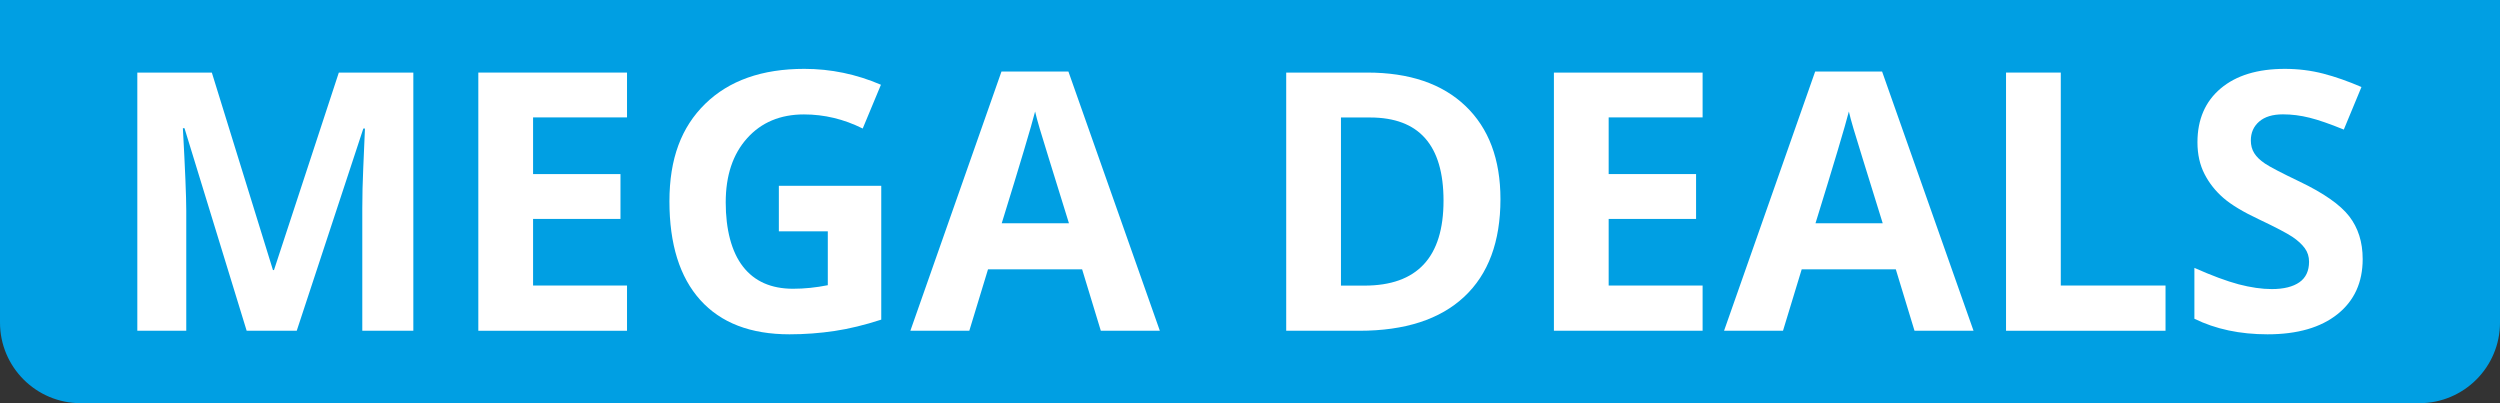
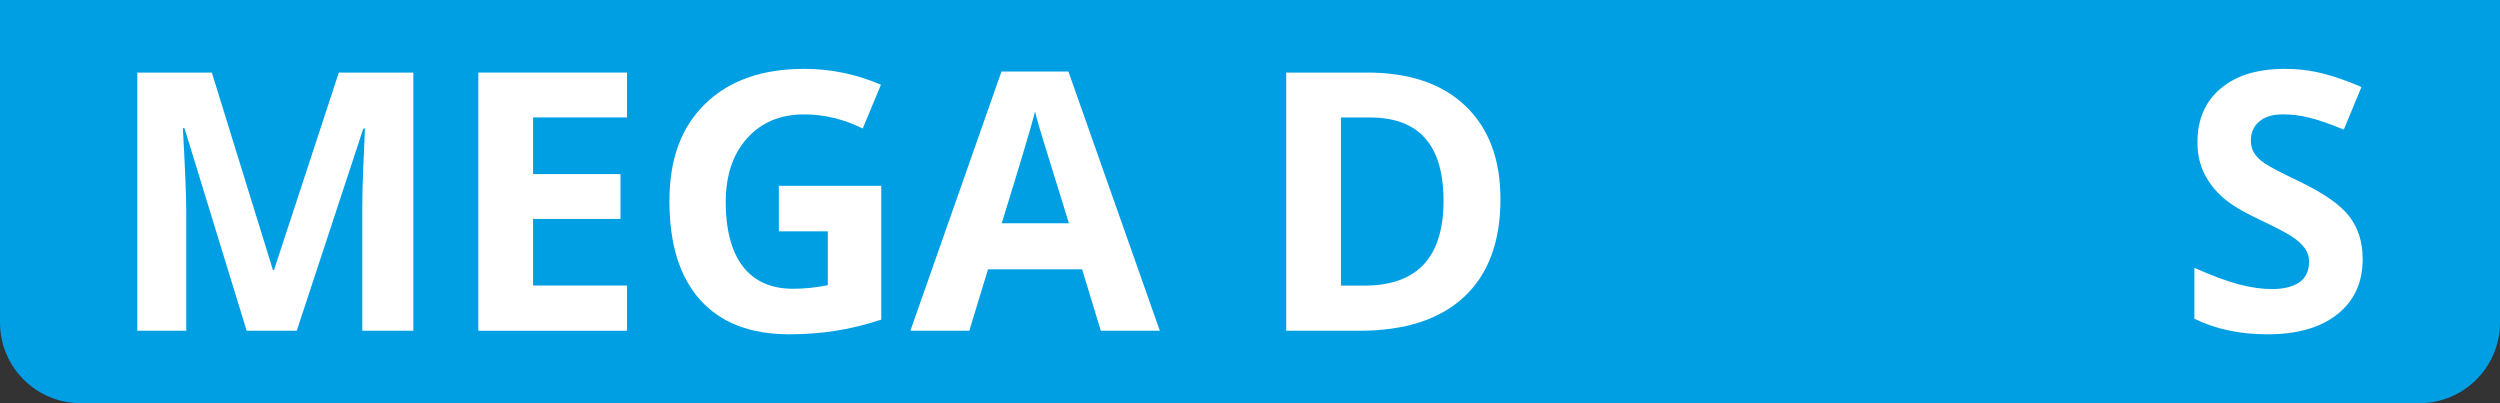
<svg xmlns="http://www.w3.org/2000/svg" id="Laag_1" viewBox="0 0 310.04 50">
  <rect x="0" y="0" width="310.04" height="50" fill="#333333" stroke="none" />
  <defs>
    <style>.cls-1{fill:#009fe3;}.cls-1,.cls-2{stroke-width:0px;}.cls-2{fill:#fff;}</style>
  </defs>
  <path class="cls-1" d="M0,0h310.04v40c0,5.52-4.48,10-10,10H10c-5.52,0-10-4.48-10-10V0h0Z" />
  <path class="cls-2" d="M30.59,41.02l-7.71-25.12h-.2c.28,5.11.42,8.52.42,10.23v14.89h-6.07V9h9.24l7.58,24.49h.13l8.04-24.49h9.24v32.02h-6.33v-15.16c0-.71.01-1.54.03-2.47.02-.93.12-3.42.3-7.45h-.2l-8.26,25.08h-6.22Z" />
  <path class="cls-2" d="M77.76,41.02h-18.44V9h18.44v5.56h-11.65v7.03h10.84v5.56h-10.84v8.26h11.65v5.61Z" />
  <path class="cls-2" d="M96.59,23.04h12.7v16.6c-2.06.67-4,1.14-5.81,1.41-1.82.27-3.68.41-5.57.41-4.83,0-8.52-1.42-11.07-4.26s-3.82-6.92-3.82-12.23,1.48-9.2,4.43-12.09c2.96-2.89,7.05-4.34,12.3-4.34,3.29,0,6.45.66,9.5,1.97l-2.26,5.43c-2.34-1.17-4.77-1.75-7.29-1.75-2.93,0-5.29.99-7.05,2.96-1.77,1.97-2.65,4.62-2.65,7.95s.71,6.13,2.14,7.96c1.42,1.83,3.49,2.75,6.21,2.75,1.42,0,2.85-.15,4.31-.44v-6.68h-6.07v-5.65Z" />
  <path class="cls-2" d="M136.52,41.02l-2.32-7.62h-11.67l-2.32,7.62h-7.31l11.3-32.15h8.3l11.34,32.15h-7.31ZM132.57,27.7c-2.15-6.91-3.35-10.81-3.62-11.72s-.46-1.62-.58-2.15c-.48,1.87-1.86,6.49-4.14,13.86h8.34Z" />
  <path class="cls-2" d="M186.08,24.7c0,5.27-1.5,9.31-4.5,12.11-3,2.8-7.33,4.21-13,4.21h-9.07V9h10.05c5.23,0,9.29,1.38,12.18,4.14,2.89,2.76,4.34,6.61,4.34,11.56ZM179.02,24.88c0-6.88-3.04-10.31-9.11-10.31h-3.61v20.85h2.91c6.54,0,9.81-3.51,9.81-10.53Z" />
-   <path class="cls-2" d="M211.15,41.02h-18.44V9h18.44v5.56h-11.65v7.03h10.84v5.56h-10.84v8.26h11.65v5.61Z" />
-   <path class="cls-2" d="M237.43,41.02l-2.32-7.62h-11.67l-2.32,7.62h-7.31l11.3-32.15h8.3l11.34,32.15h-7.31ZM233.49,27.7c-2.15-6.91-3.35-10.81-3.62-11.72s-.46-1.62-.58-2.15c-.48,1.87-1.86,6.49-4.14,13.86h8.34Z" />
-   <path class="cls-2" d="M248.78,41.02V9h6.79v26.41h12.99v5.61h-19.78Z" />
  <path class="cls-2" d="M293.01,32.13c0,2.89-1.04,5.17-3.12,6.83s-4.97,2.5-8.68,2.5c-3.42,0-6.44-.64-9.07-1.93v-6.31c2.16.96,3.99,1.64,5.49,2.04,1.5.39,2.87.59,4.11.59,1.49,0,2.63-.29,3.43-.85s1.19-1.42,1.19-2.54c0-.63-.17-1.19-.53-1.68s-.87-.96-1.54-1.41c-.68-.45-2.06-1.18-4.15-2.17-1.96-.92-3.42-1.8-4.4-2.65-.98-.85-1.76-1.83-2.34-2.96-.58-1.12-.88-2.44-.88-3.94,0-2.83.96-5.06,2.88-6.68,1.92-1.62,4.57-2.43,7.96-2.43,1.66,0,3.25.2,4.76.59,1.51.39,3.09.95,4.74,1.66l-2.19,5.28c-1.71-.7-3.12-1.19-4.24-1.47-1.12-.28-2.22-.42-3.3-.42-1.29,0-2.27.3-2.96.9s-1.03,1.38-1.03,2.34c0,.6.14,1.12.42,1.57s.72.88,1.33,1.29,2.04,1.16,4.3,2.24c2.99,1.43,5.04,2.87,6.15,4.3,1.11,1.44,1.67,3.2,1.67,5.29Z" />
</svg>